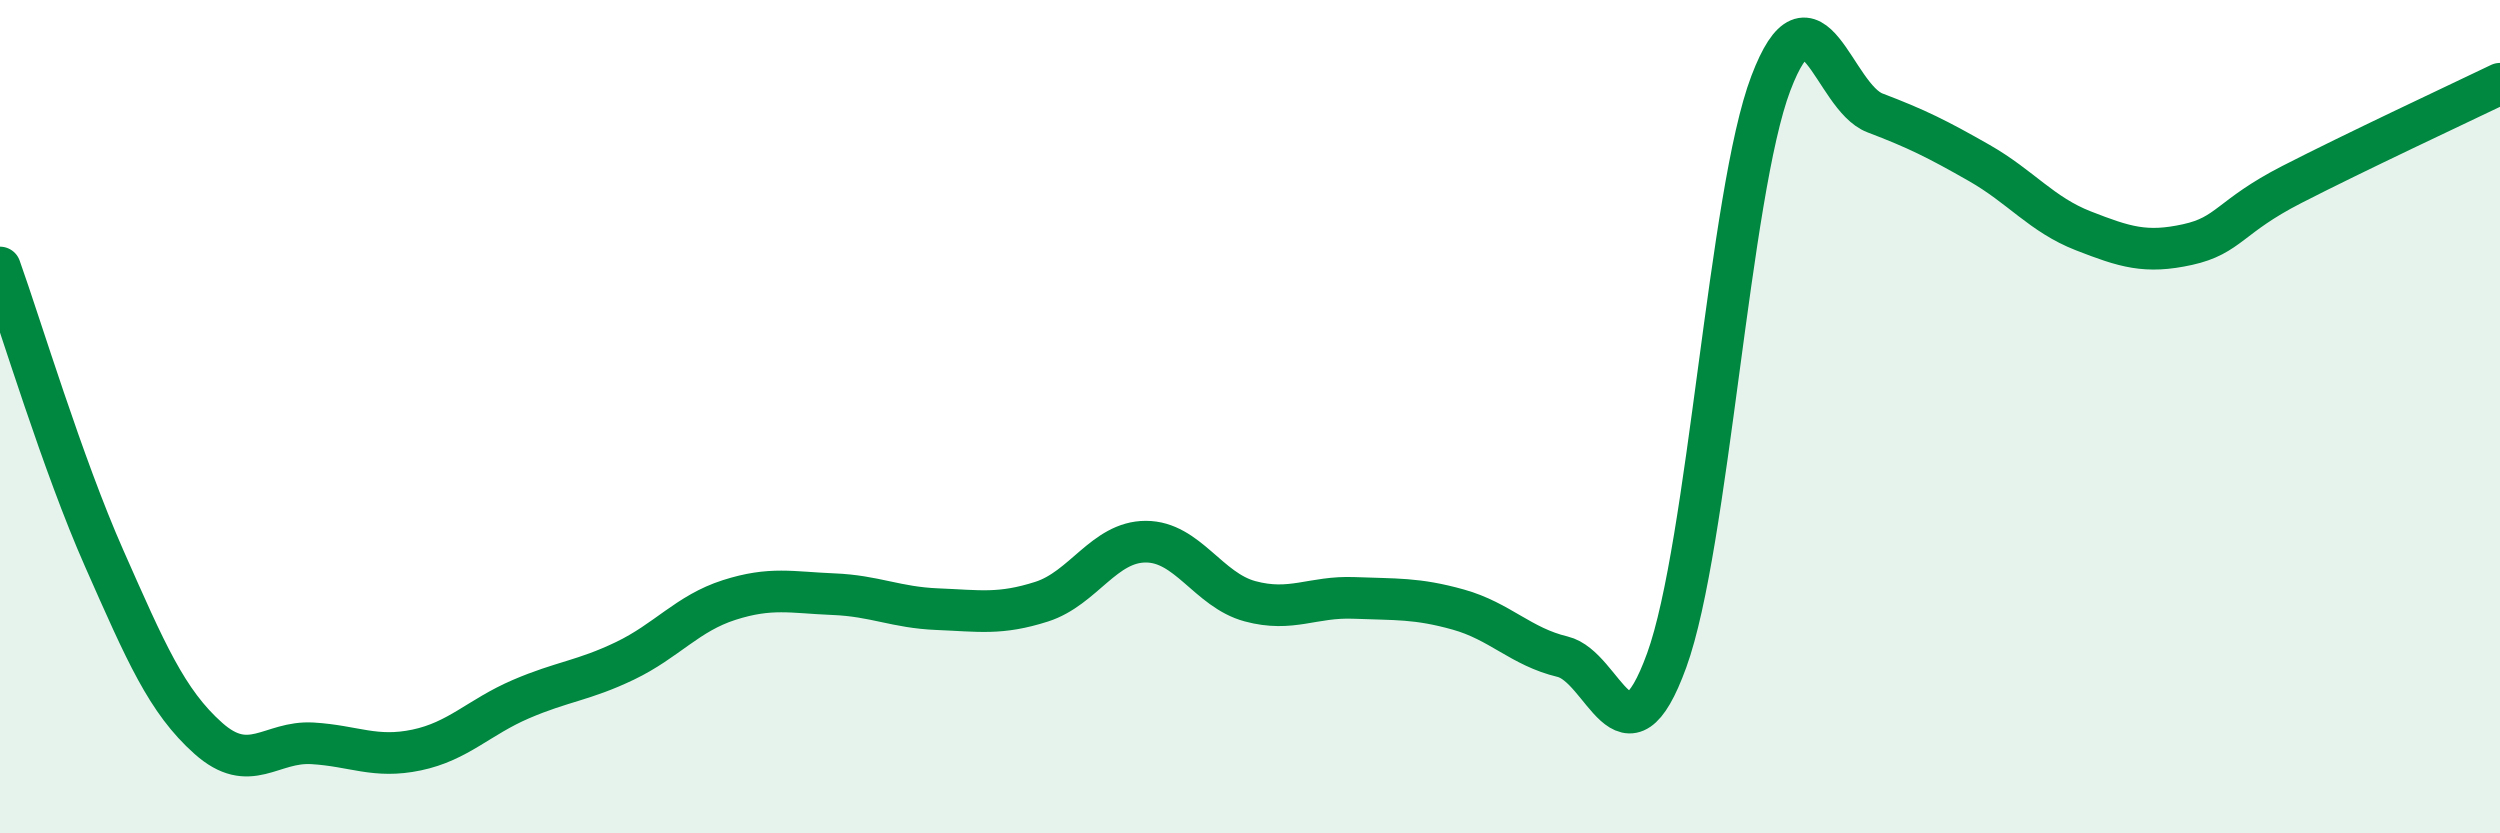
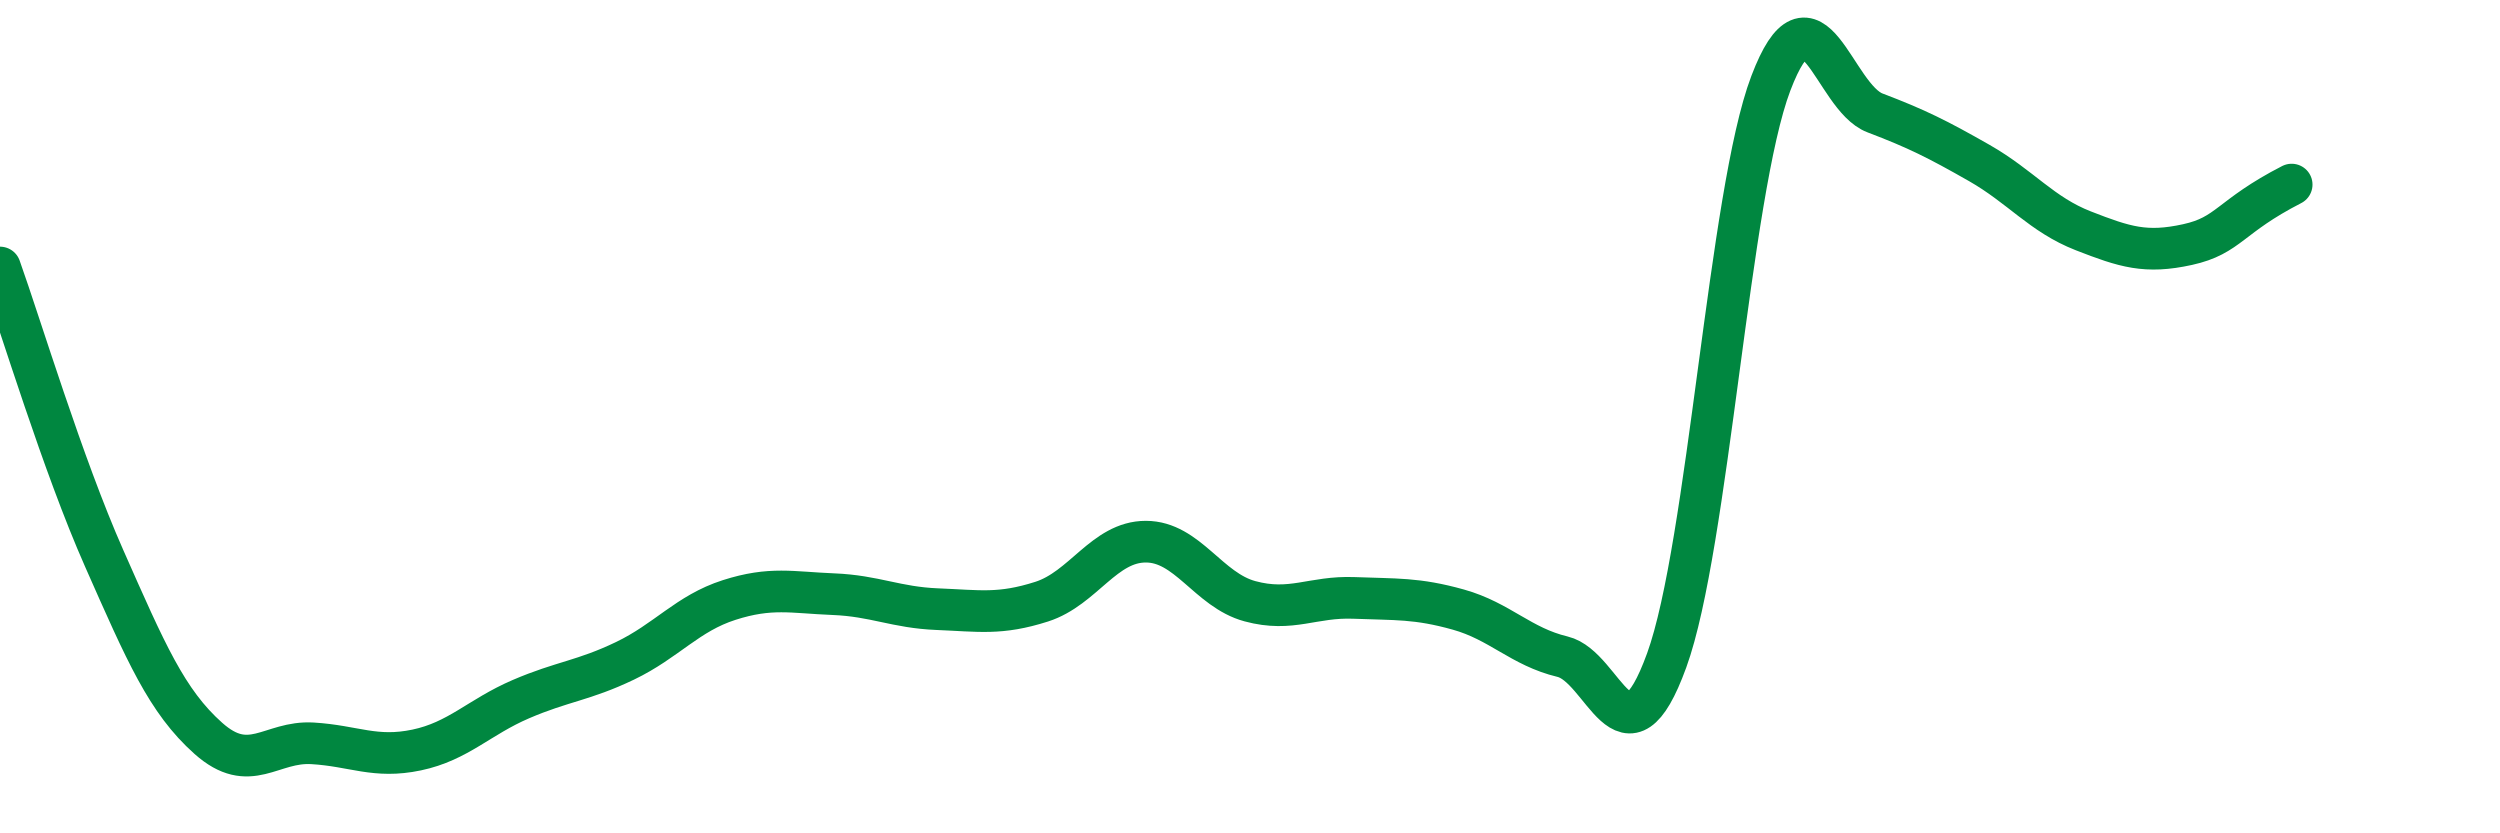
<svg xmlns="http://www.w3.org/2000/svg" width="60" height="20" viewBox="0 0 60 20">
-   <path d="M 0,6.42 C 0.5,7.82 1.5,11.14 2.5,13.4 C 3.5,15.66 4,16.83 5,17.72 C 6,18.61 6.5,17.78 7.5,17.84 C 8.5,17.9 9,18.21 10,18 C 11,17.79 11.5,17.21 12.5,16.78 C 13.5,16.35 14,16.34 15,15.86 C 16,15.38 16.5,14.72 17.5,14.4 C 18.5,14.08 19,14.22 20,14.26 C 21,14.3 21.5,14.58 22.5,14.62 C 23.5,14.66 24,14.76 25,14.44 C 26,14.12 26.5,13 27.5,13 C 28.5,13 29,14.16 30,14.43 C 31,14.7 31.5,14.31 32.5,14.35 C 33.5,14.39 34,14.35 35,14.63 C 36,14.91 36.5,15.52 37.5,15.76 C 38.5,16 39,18.6 40,15.85 C 41,13.1 41.5,4.63 42.5,2 C 43.5,-0.63 44,2.33 45,2.71 C 46,3.09 46.5,3.34 47.5,3.91 C 48.5,4.48 49,5.15 50,5.54 C 51,5.93 51.5,6.09 52.5,5.87 C 53.5,5.65 53.5,5.2 55,4.43 C 56.5,3.66 59,2.49 60,2.01L60 20L0 20Z" fill="#008740" opacity="0.1" stroke-linecap="round" stroke-linejoin="round" />
-   <path d="M 0,6.42 C 0.5,7.82 1.5,11.14 2.5,13.4 C 3.5,15.66 4,16.83 5,17.72 C 6,18.61 6.5,17.78 7.5,17.84 C 8.5,17.9 9,18.21 10,18 C 11,17.79 11.5,17.21 12.5,16.78 C 13.5,16.35 14,16.34 15,15.86 C 16,15.38 16.5,14.72 17.5,14.4 C 18.5,14.08 19,14.22 20,14.26 C 21,14.3 21.5,14.58 22.5,14.62 C 23.5,14.66 24,14.76 25,14.44 C 26,14.12 26.5,13 27.5,13 C 28.5,13 29,14.16 30,14.43 C 31,14.7 31.5,14.31 32.5,14.35 C 33.5,14.39 34,14.35 35,14.63 C 36,14.91 36.5,15.52 37.5,15.76 C 38.5,16 39,18.6 40,15.85 C 41,13.1 41.5,4.63 42.5,2 C 43.5,-0.63 44,2.33 45,2.71 C 46,3.09 46.5,3.34 47.5,3.91 C 48.5,4.48 49,5.15 50,5.54 C 51,5.93 51.5,6.09 52.5,5.87 C 53.5,5.65 53.5,5.2 55,4.43 C 56.5,3.66 59,2.49 60,2.01" stroke="#008740" stroke-width="1" fill="none" stroke-linecap="round" stroke-linejoin="round" />
+   <path d="M 0,6.42 C 0.5,7.82 1.5,11.14 2.5,13.4 C 3.5,15.66 4,16.83 5,17.72 C 6,18.61 6.5,17.78 7.5,17.84 C 8.5,17.9 9,18.21 10,18 C 11,17.79 11.5,17.21 12.5,16.78 C 13.5,16.35 14,16.34 15,15.86 C 16,15.38 16.5,14.72 17.5,14.4 C 18.5,14.08 19,14.22 20,14.26 C 21,14.3 21.5,14.58 22.5,14.62 C 23.5,14.66 24,14.76 25,14.44 C 26,14.12 26.5,13 27.5,13 C 28.5,13 29,14.16 30,14.43 C 31,14.7 31.5,14.31 32.5,14.35 C 33.5,14.39 34,14.35 35,14.63 C 36,14.91 36.5,15.52 37.5,15.76 C 38.5,16 39,18.6 40,15.85 C 41,13.1 41.5,4.63 42.5,2 C 43.5,-0.63 44,2.33 45,2.71 C 46,3.09 46.5,3.34 47.5,3.91 C 48.5,4.48 49,5.15 50,5.54 C 51,5.93 51.5,6.09 52.5,5.87 C 53.5,5.65 53.5,5.2 55,4.43 " stroke="#008740" stroke-width="1" fill="none" stroke-linecap="round" stroke-linejoin="round" />
</svg>